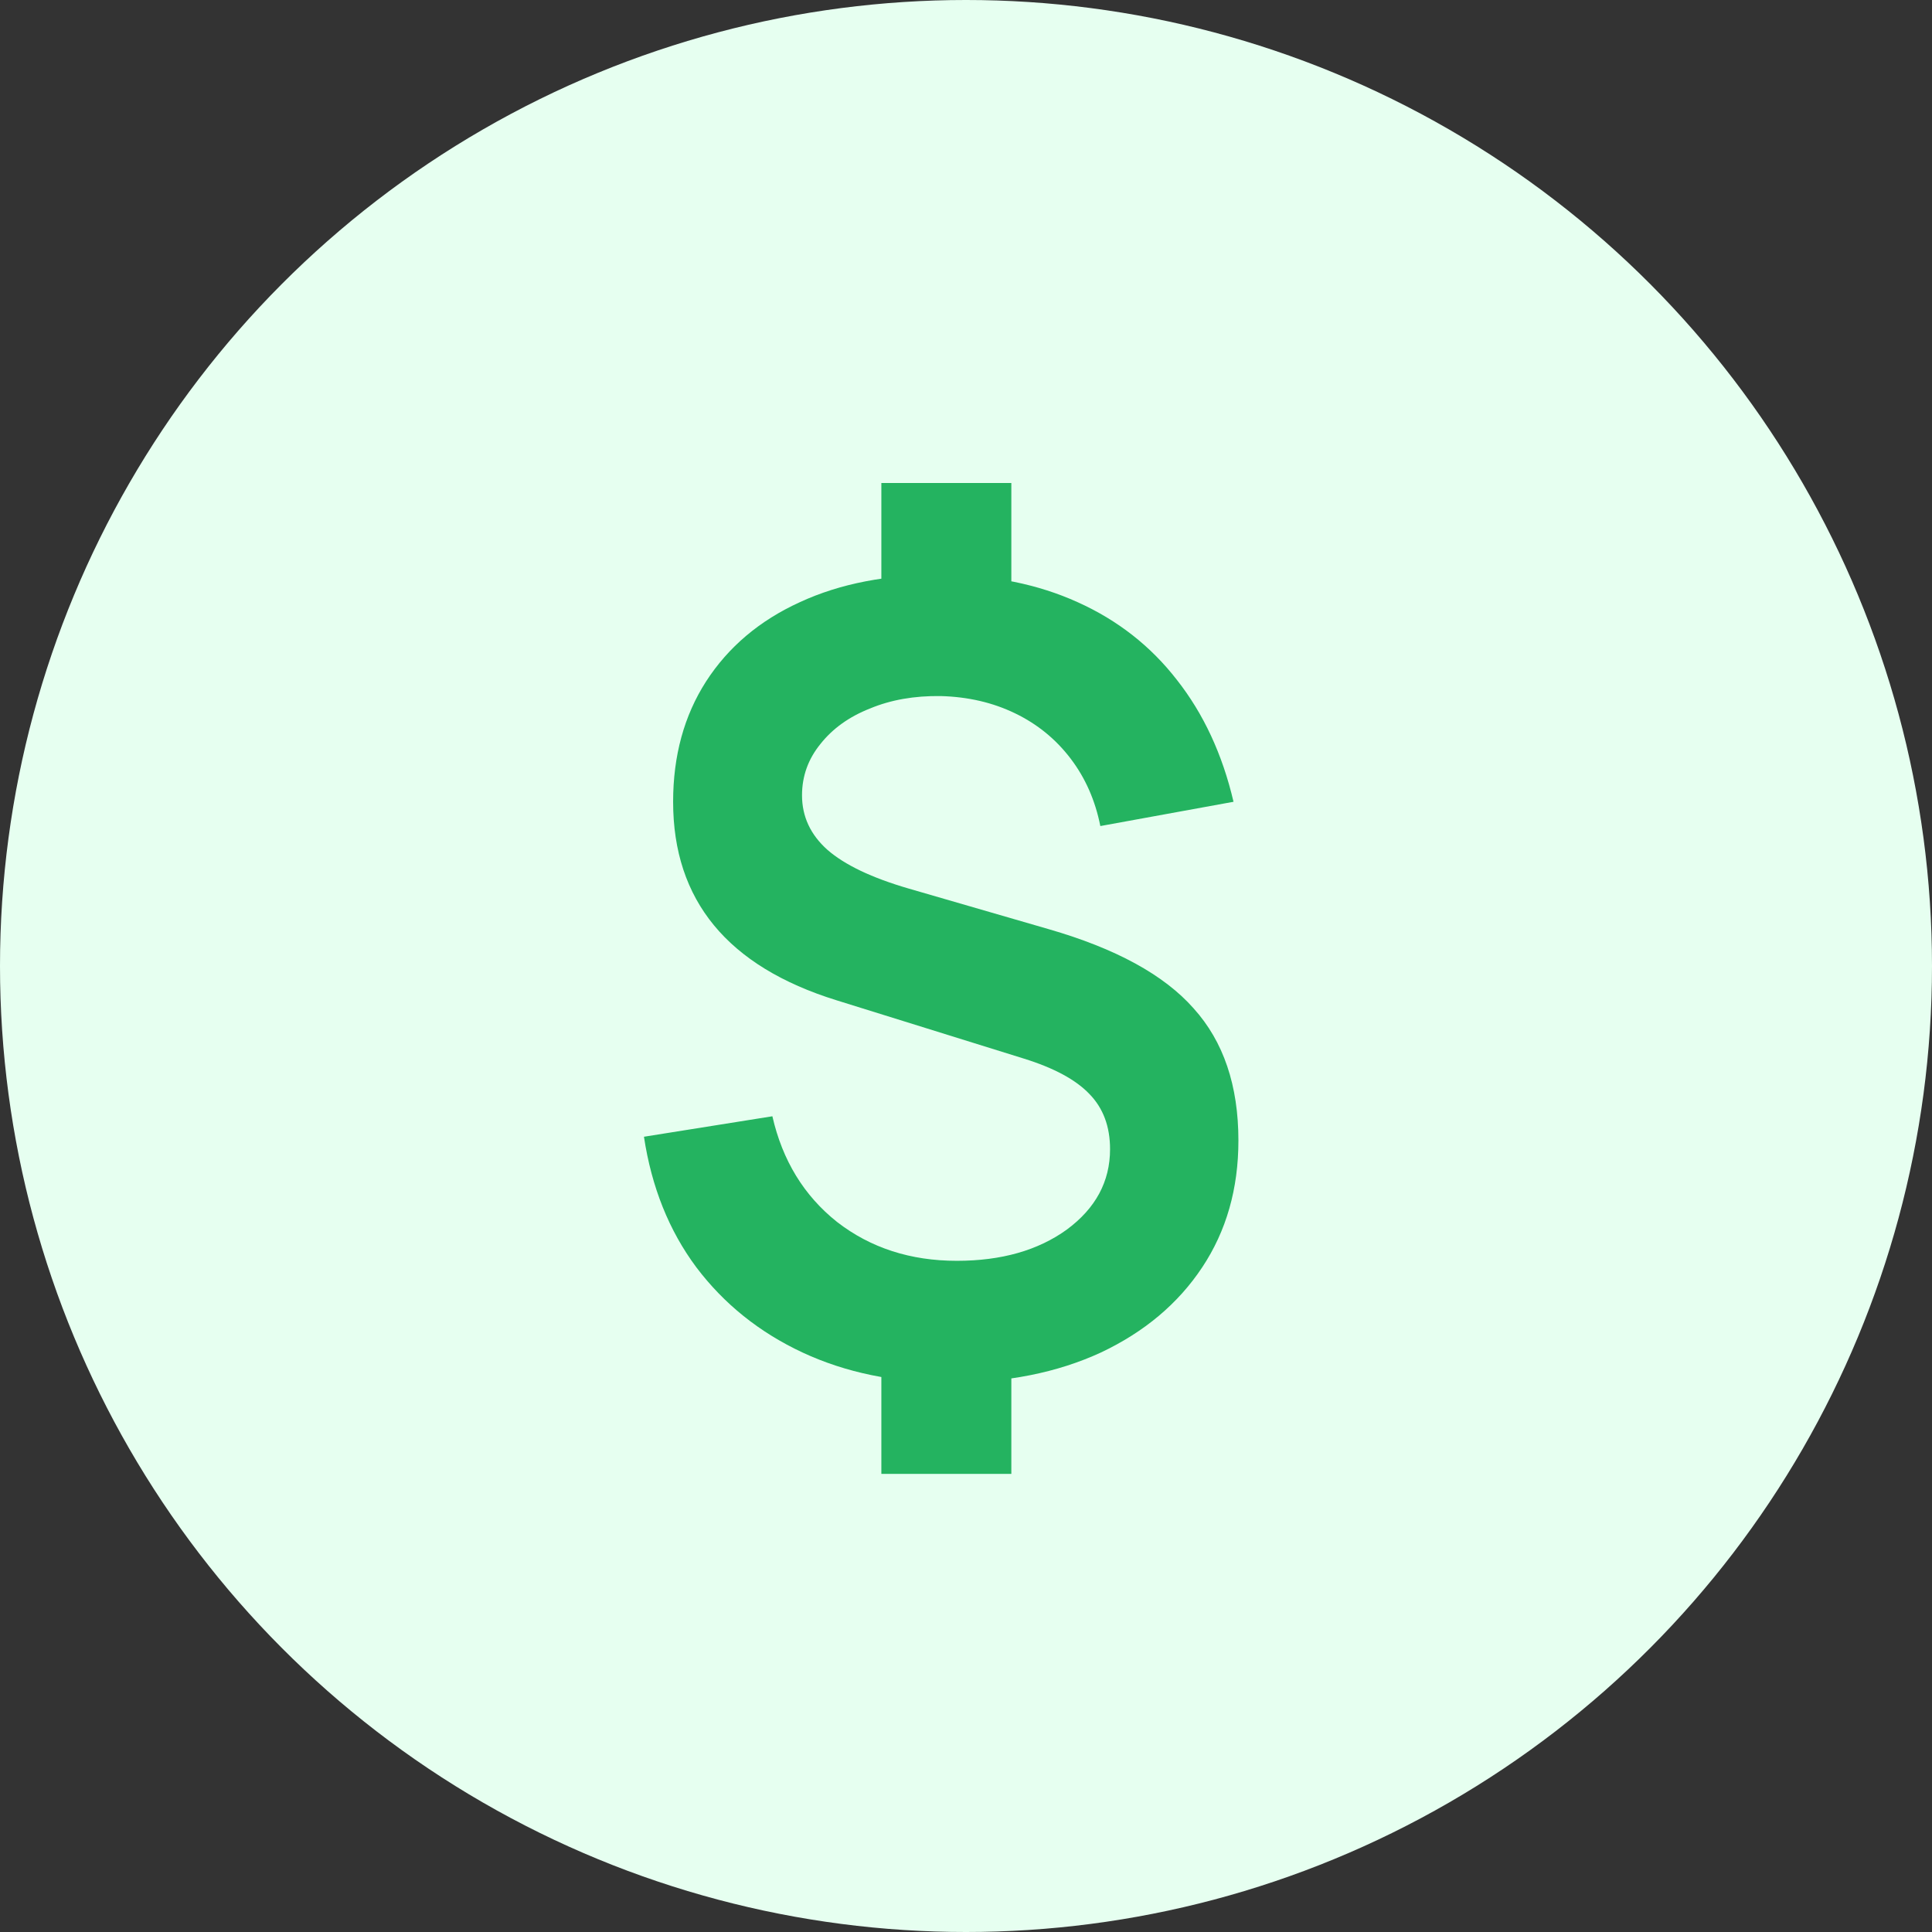
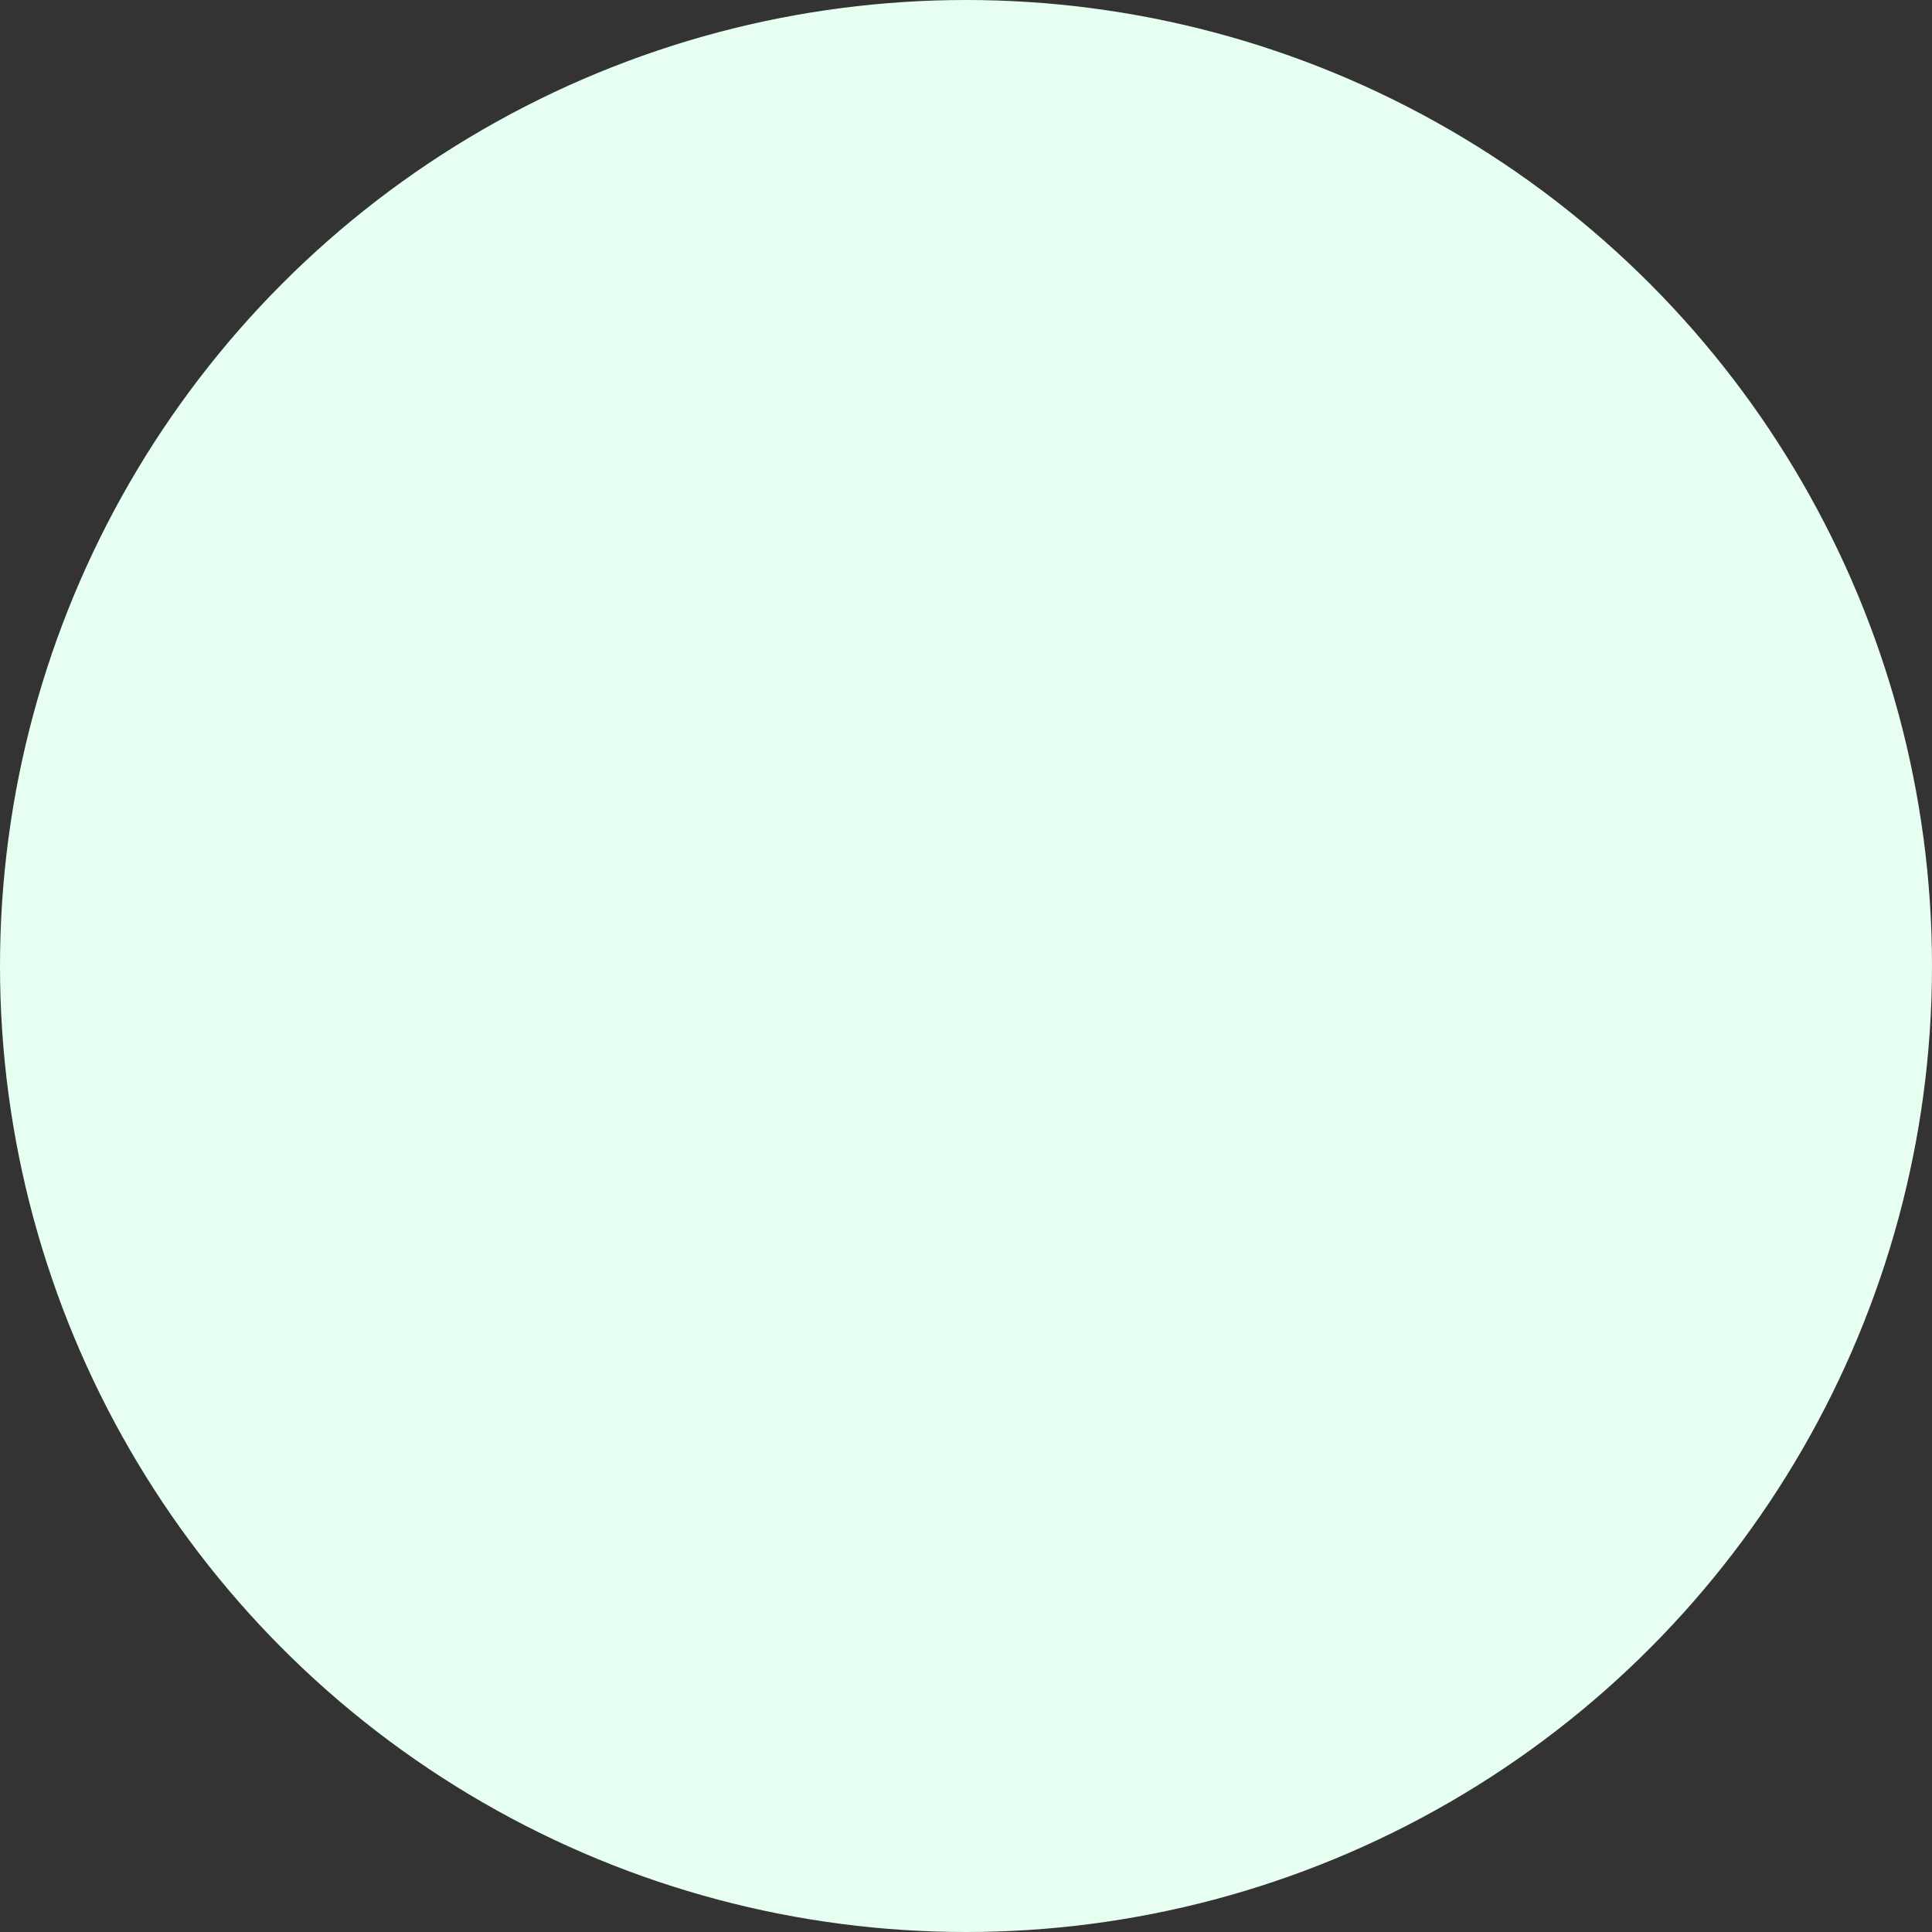
<svg xmlns="http://www.w3.org/2000/svg" width="32" height="32" viewBox="0 0 32 32" fill="none">
  <rect x="0" y="0" width="32" height="32" fill="#333333" stroke="none" />
  <circle cx="16" cy="16" r="16" fill="#E6FFF0" />
-   <path d="M14.598 24.412V22.295H16.751V24.412H14.598ZM14.598 10.117V8H16.751V10.117H14.598ZM15.723 22.902C14.818 22.902 14.008 22.735 13.293 22.402C12.578 22.068 11.992 21.598 11.533 20.99C11.081 20.383 10.792 19.662 10.666 18.828L12.793 18.489C12.96 19.221 13.317 19.805 13.865 20.24C14.419 20.669 15.08 20.883 15.848 20.883C16.587 20.883 17.194 20.71 17.671 20.365C18.147 20.013 18.386 19.57 18.386 19.034C18.386 18.658 18.272 18.355 18.046 18.122C17.82 17.884 17.456 17.688 16.956 17.533L13.856 16.568C12.051 16.008 11.149 14.912 11.149 13.28C11.149 12.518 11.331 11.854 11.694 11.288C12.063 10.716 12.581 10.278 13.248 9.974C13.915 9.665 14.702 9.513 15.607 9.519C16.447 9.525 17.194 9.677 17.849 9.974C18.511 10.272 19.059 10.701 19.493 11.261C19.934 11.821 20.247 12.494 20.431 13.28L18.225 13.682C18.141 13.259 17.978 12.887 17.733 12.565C17.489 12.244 17.182 11.993 16.813 11.815C16.444 11.636 16.033 11.541 15.58 11.529C15.146 11.523 14.755 11.591 14.41 11.735C14.064 11.871 13.79 12.068 13.588 12.324C13.385 12.574 13.284 12.857 13.284 13.173C13.284 13.524 13.424 13.825 13.704 14.075C13.99 14.325 14.44 14.54 15.053 14.718L17.367 15.389C18.481 15.71 19.282 16.148 19.77 16.702C20.265 17.25 20.512 17.979 20.512 18.891C20.512 19.689 20.312 20.389 19.913 20.99C19.514 21.592 18.954 22.062 18.234 22.402C17.513 22.735 16.676 22.902 15.723 22.902Z" fill="#24B360" />
</svg>